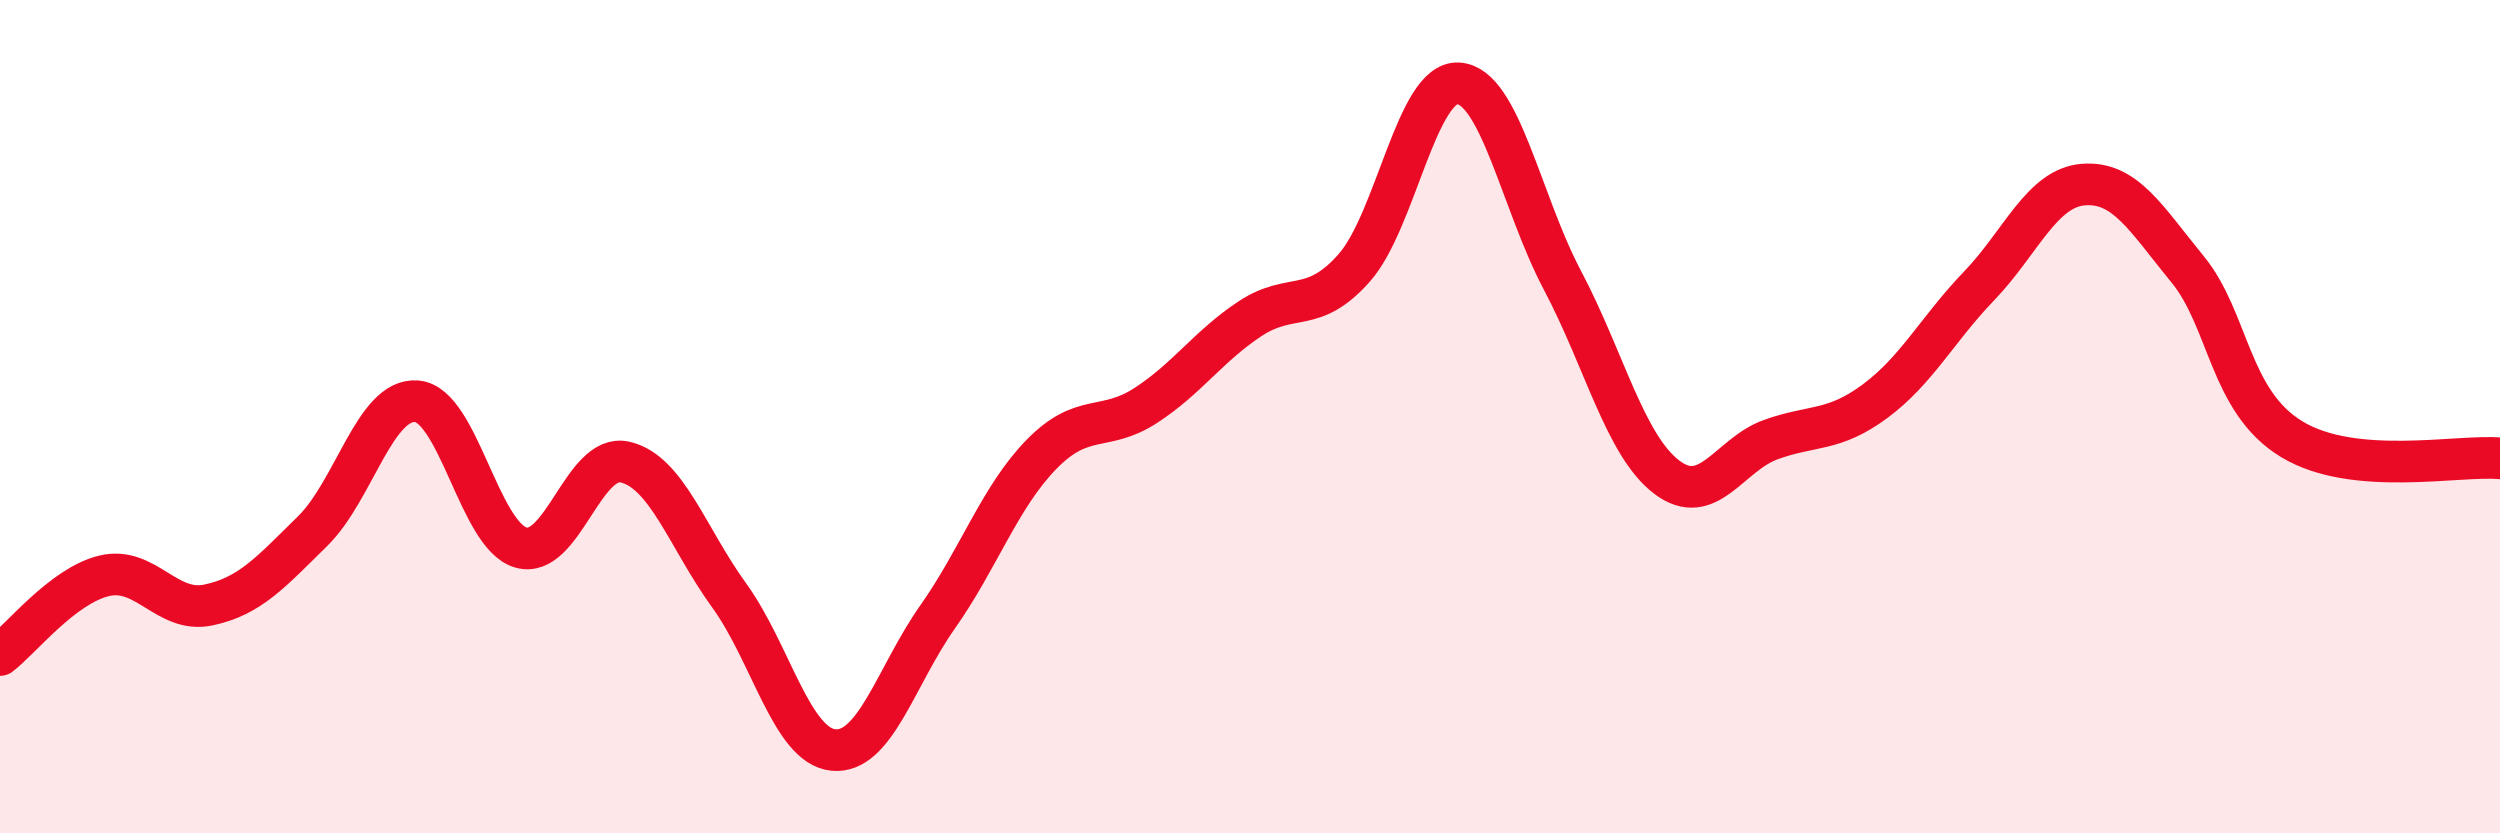
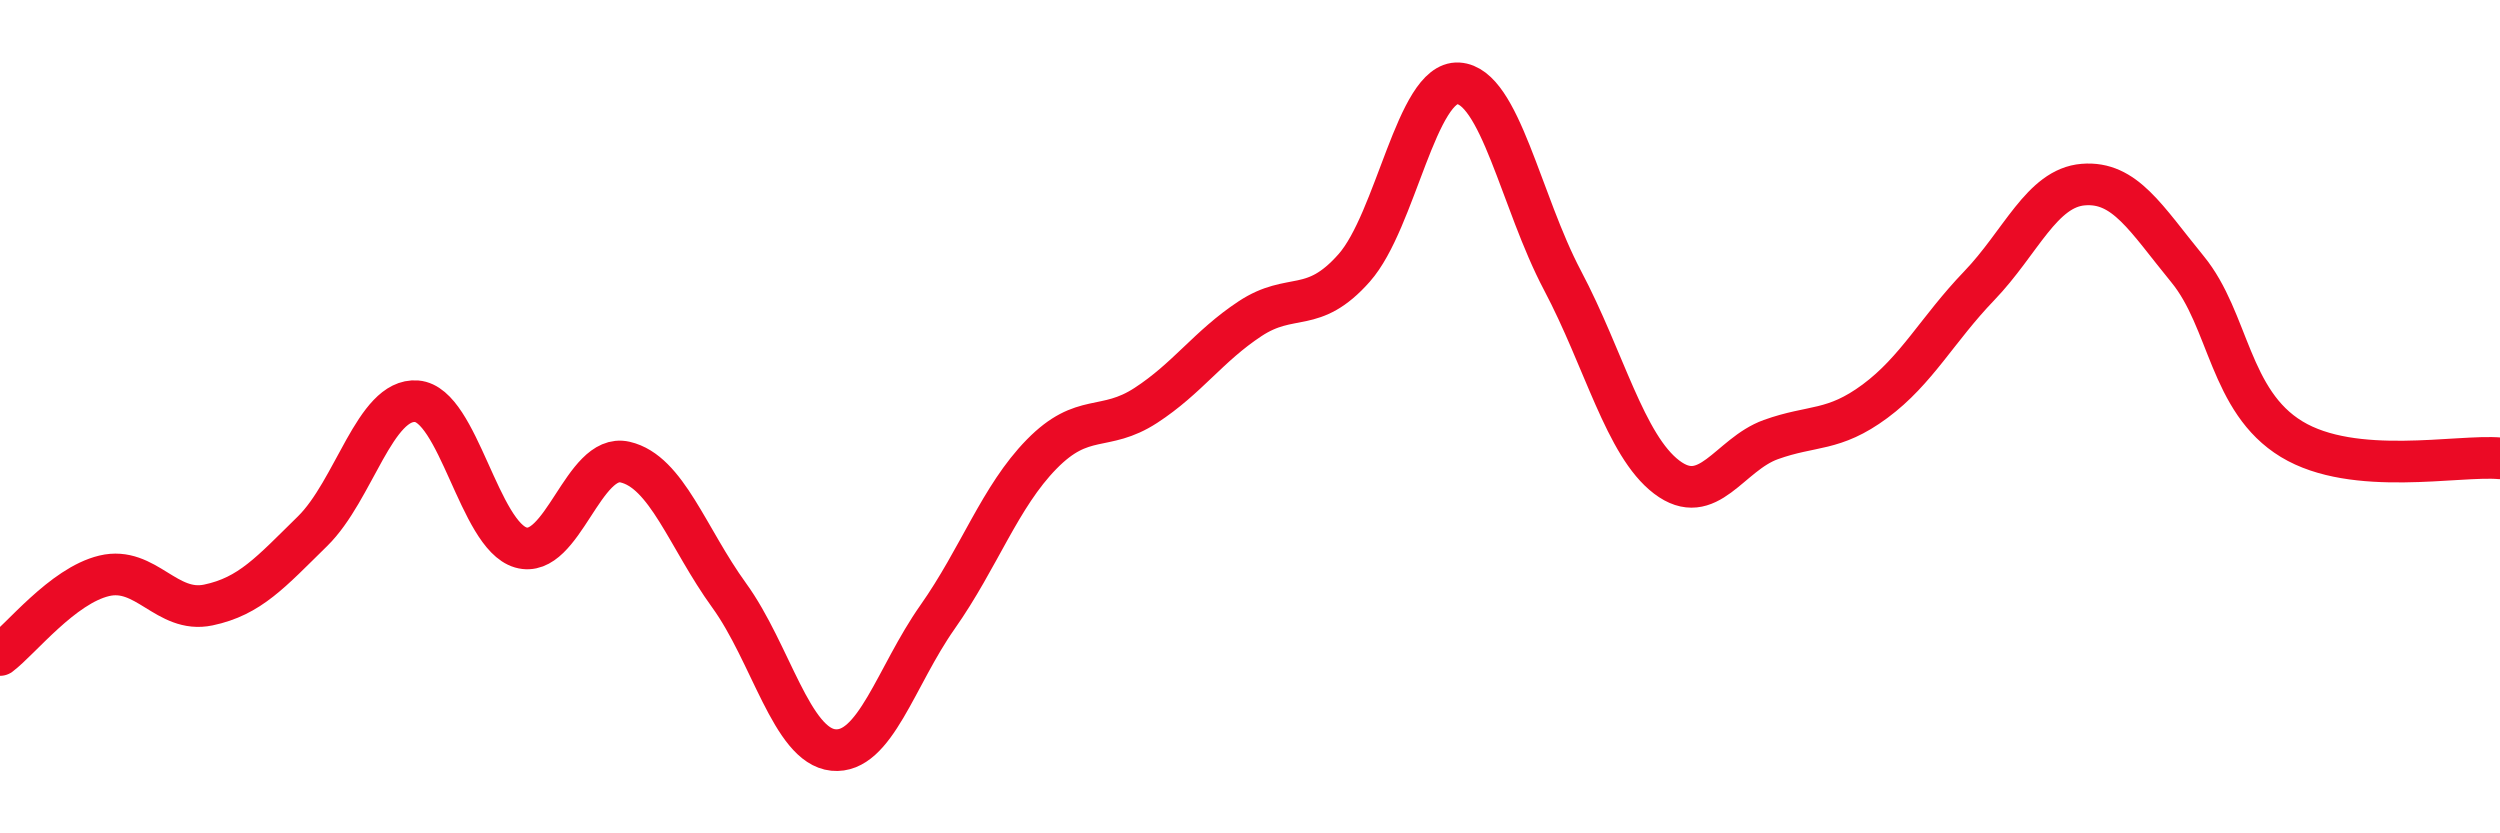
<svg xmlns="http://www.w3.org/2000/svg" width="60" height="20" viewBox="0 0 60 20">
-   <path d="M 0,15.72 C 0.5,15.34 1.5,14.06 2.5,13.82 C 3.5,13.58 4,14.73 5,14.52 C 6,14.31 6.5,13.73 7.5,12.75 C 8.5,11.77 9,9.55 10,9.63 C 11,9.71 11.5,12.85 12.5,13.14 C 13.5,13.43 14,10.86 15,11.09 C 16,11.32 16.5,12.91 17.5,14.29 C 18.5,15.67 19,17.9 20,18 C 21,18.1 21.5,16.23 22.5,14.81 C 23.5,13.39 24,11.92 25,10.9 C 26,9.88 26.5,10.38 27.5,9.73 C 28.5,9.08 29,8.31 30,7.65 C 31,6.99 31.5,7.56 32.5,6.43 C 33.5,5.3 34,1.94 35,2 C 36,2.06 36.5,4.84 37.5,6.73 C 38.5,8.62 39,10.69 40,11.45 C 41,12.21 41.5,10.91 42.5,10.55 C 43.5,10.19 44,10.37 45,9.63 C 46,8.89 46.5,7.9 47.5,6.86 C 48.5,5.82 49,4.51 50,4.43 C 51,4.35 51.5,5.24 52.5,6.46 C 53.5,7.68 53.5,9.63 55,10.54 C 56.5,11.45 59,10.91 60,11L60 20L0 20Z" fill="#EB0A25" opacity="0.1" stroke-linecap="round" stroke-linejoin="round" />
  <path d="M 0,15.72 C 0.5,15.34 1.5,14.06 2.5,13.82 C 3.5,13.58 4,14.73 5,14.52 C 6,14.31 6.5,13.73 7.5,12.75 C 8.5,11.77 9,9.55 10,9.63 C 11,9.71 11.5,12.85 12.5,13.14 C 13.5,13.43 14,10.86 15,11.09 C 16,11.32 16.5,12.91 17.5,14.29 C 18.5,15.67 19,17.9 20,18 C 21,18.1 21.5,16.23 22.5,14.81 C 23.5,13.39 24,11.92 25,10.9 C 26,9.88 26.5,10.38 27.5,9.73 C 28.5,9.08 29,8.31 30,7.65 C 31,6.99 31.5,7.56 32.5,6.43 C 33.5,5.3 34,1.94 35,2 C 36,2.06 36.5,4.84 37.5,6.73 C 38.5,8.62 39,10.69 40,11.45 C 41,12.21 41.5,10.91 42.5,10.55 C 43.5,10.19 44,10.37 45,9.63 C 46,8.89 46.5,7.9 47.5,6.86 C 48.5,5.82 49,4.51 50,4.43 C 51,4.35 51.5,5.24 52.5,6.46 C 53.5,7.68 53.5,9.63 55,10.54 C 56.5,11.45 59,10.91 60,11" stroke="#EB0A25" stroke-width="1" fill="none" stroke-linecap="round" stroke-linejoin="round" />
</svg>